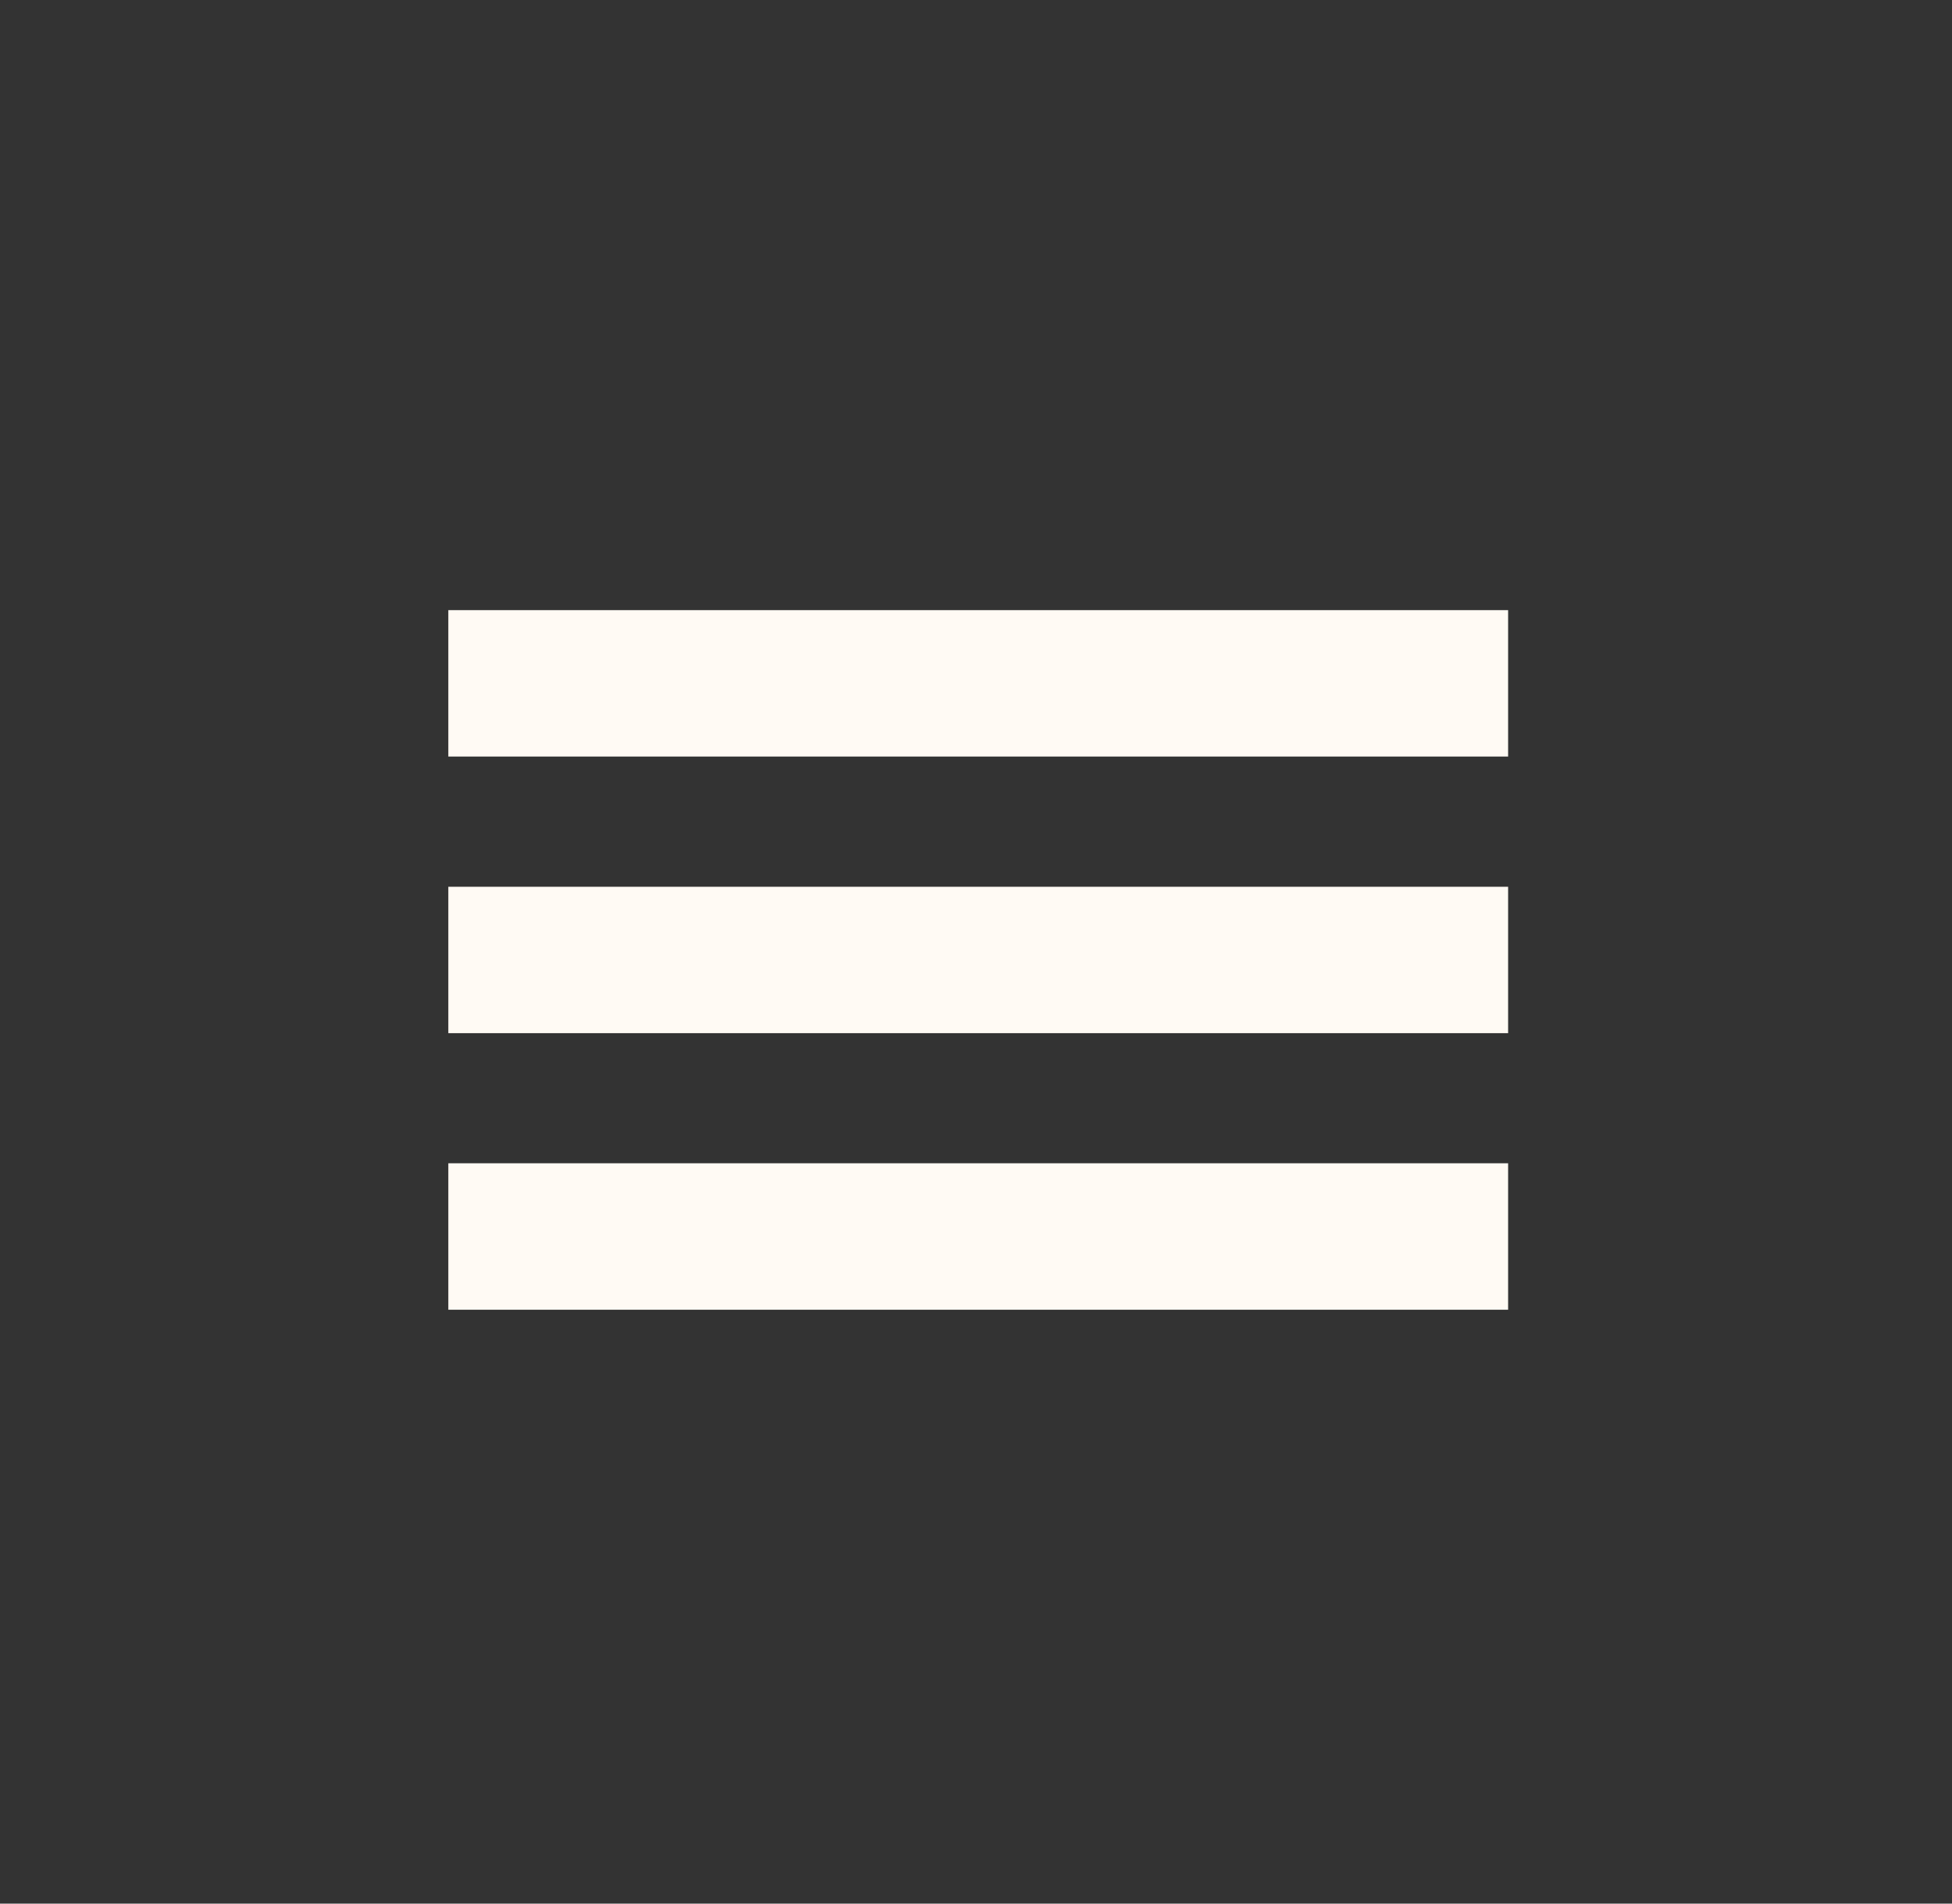
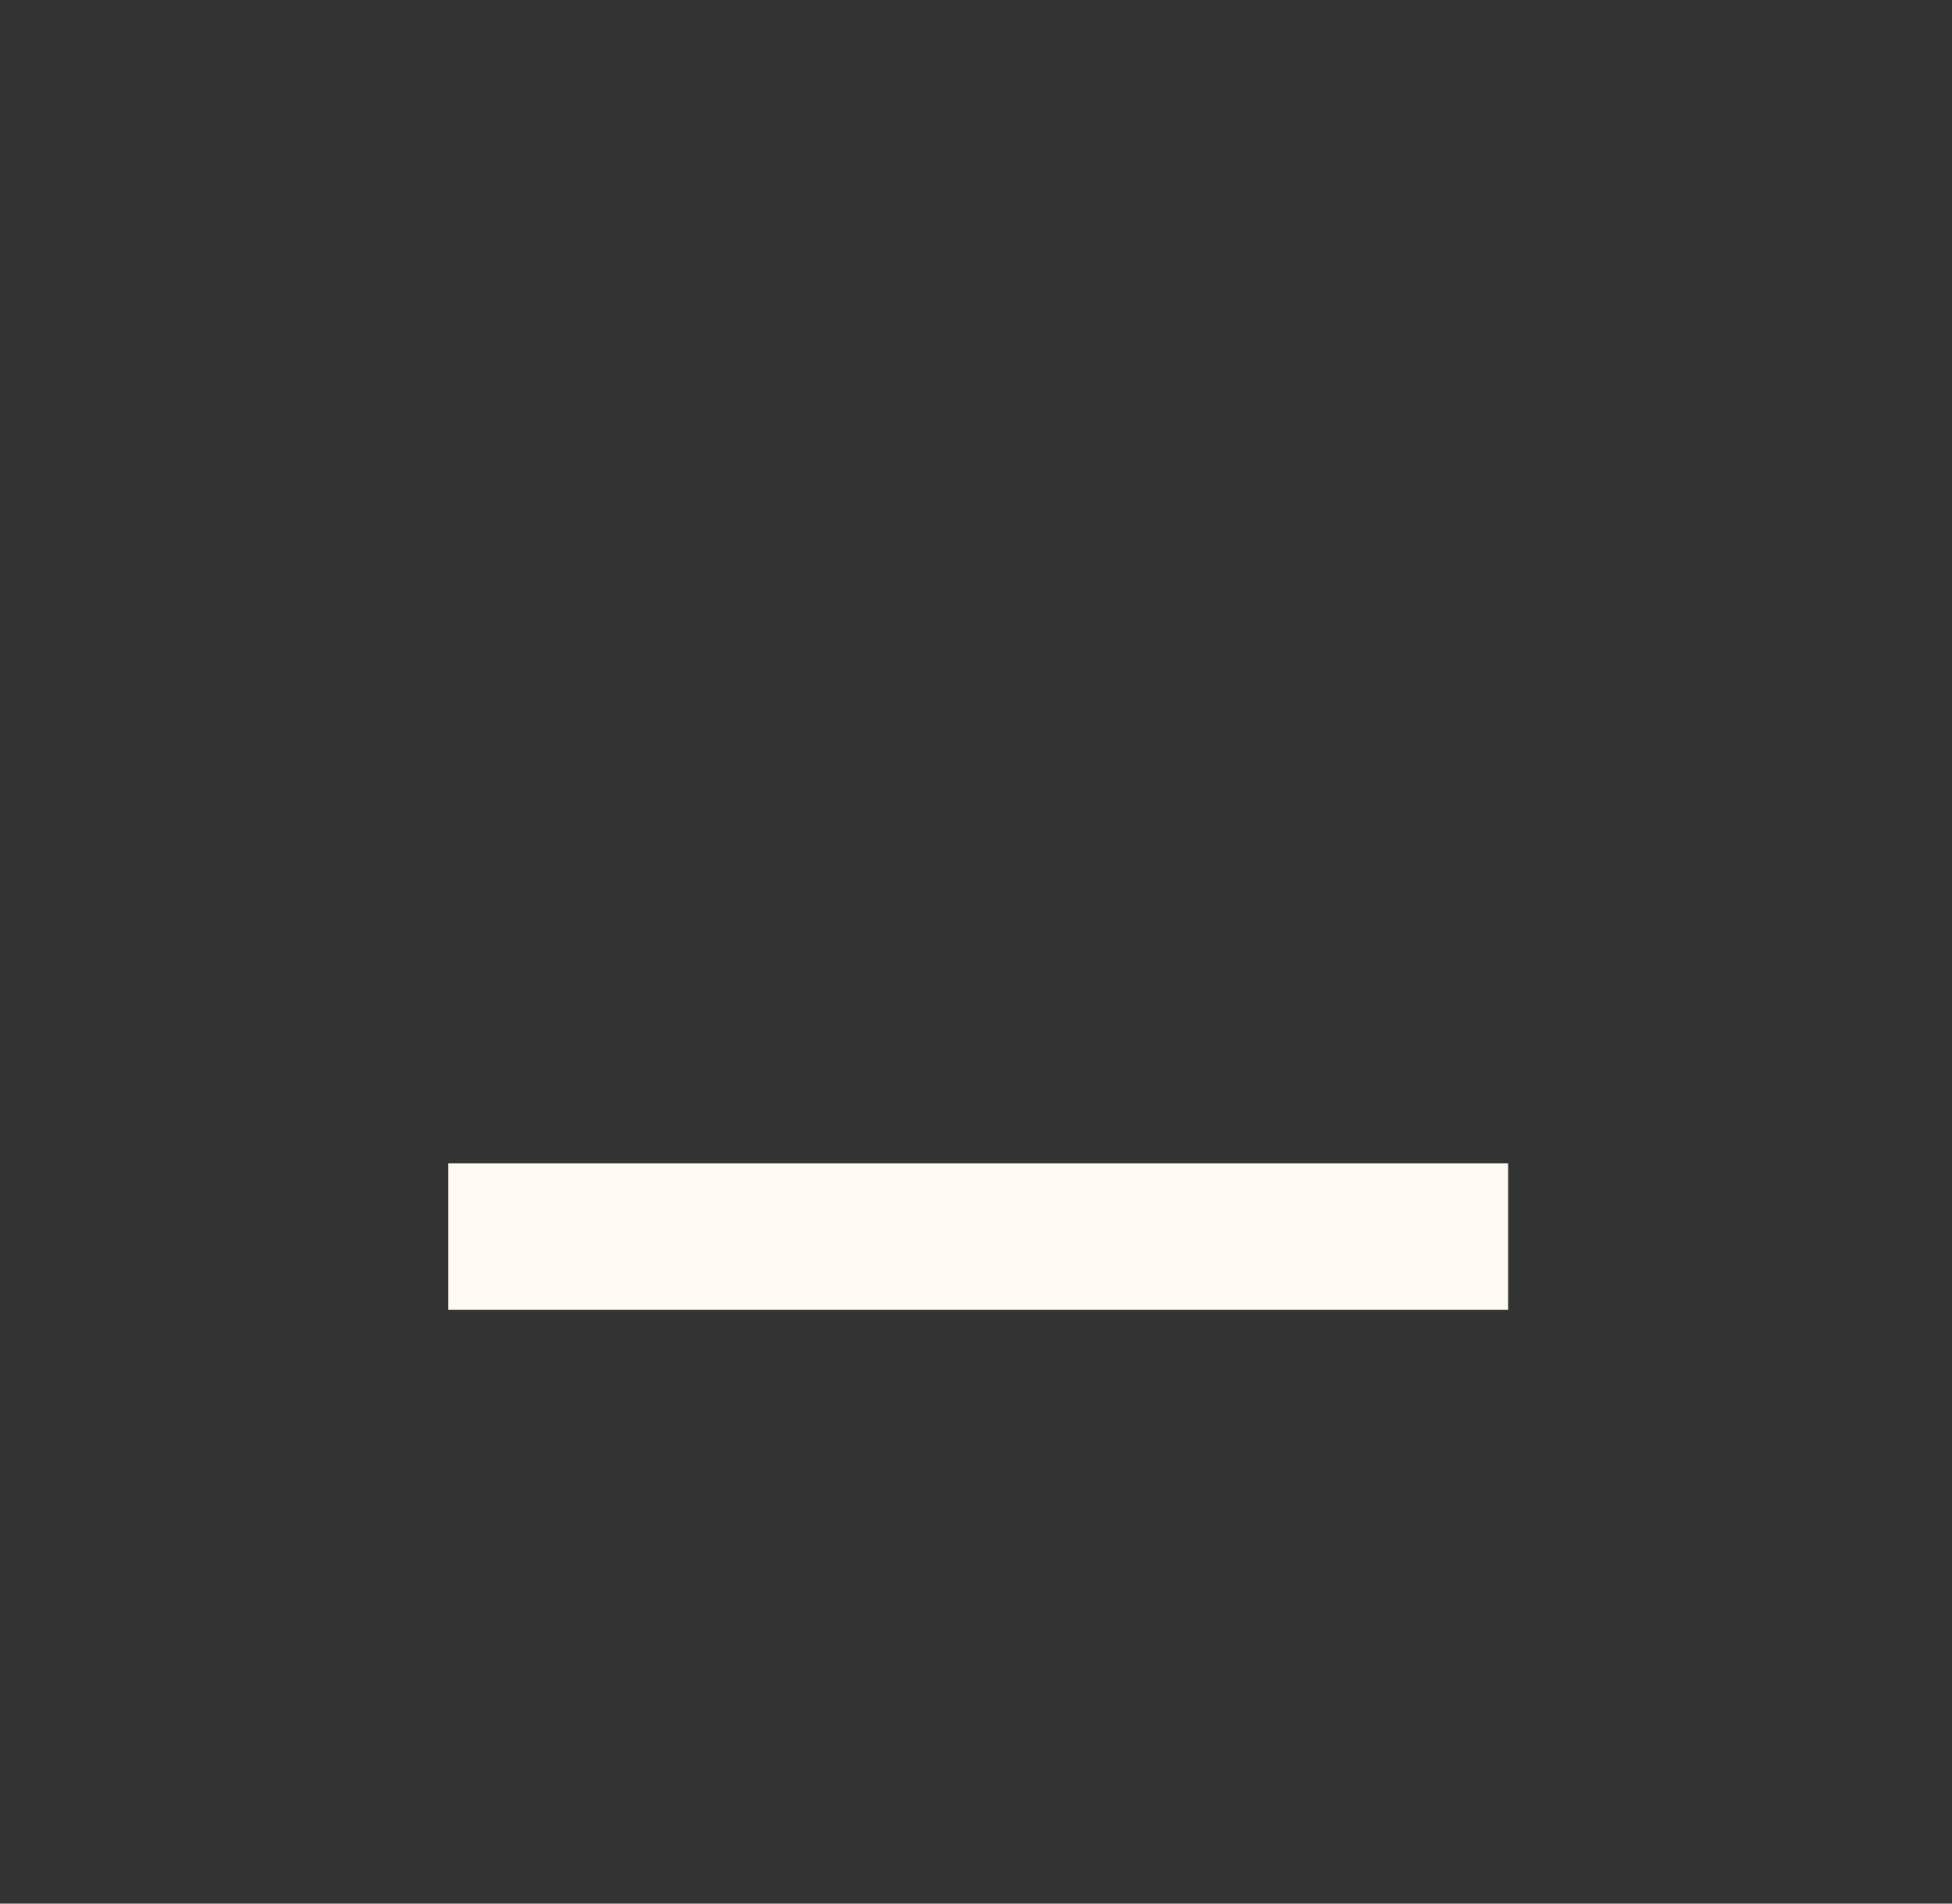
<svg xmlns="http://www.w3.org/2000/svg" width="40" height="39" viewBox="0 0 40 39" fill="none">
  <rect x="0" y="0" width="40" height="39" fill="#333333" stroke="none" />
-   <path d="M10.687 14H29.404" stroke="#FFFAF4" stroke-width="3" stroke-linecap="square" stroke-linejoin="round" />
-   <path d="M10.687 19.667H29.404" stroke="#FFFAF4" stroke-width="3" stroke-linecap="square" stroke-linejoin="round" />
  <path d="M10.687 25.333H29.404" stroke="#FFFAF4" stroke-width="3" stroke-linecap="square" stroke-linejoin="round" />
</svg>